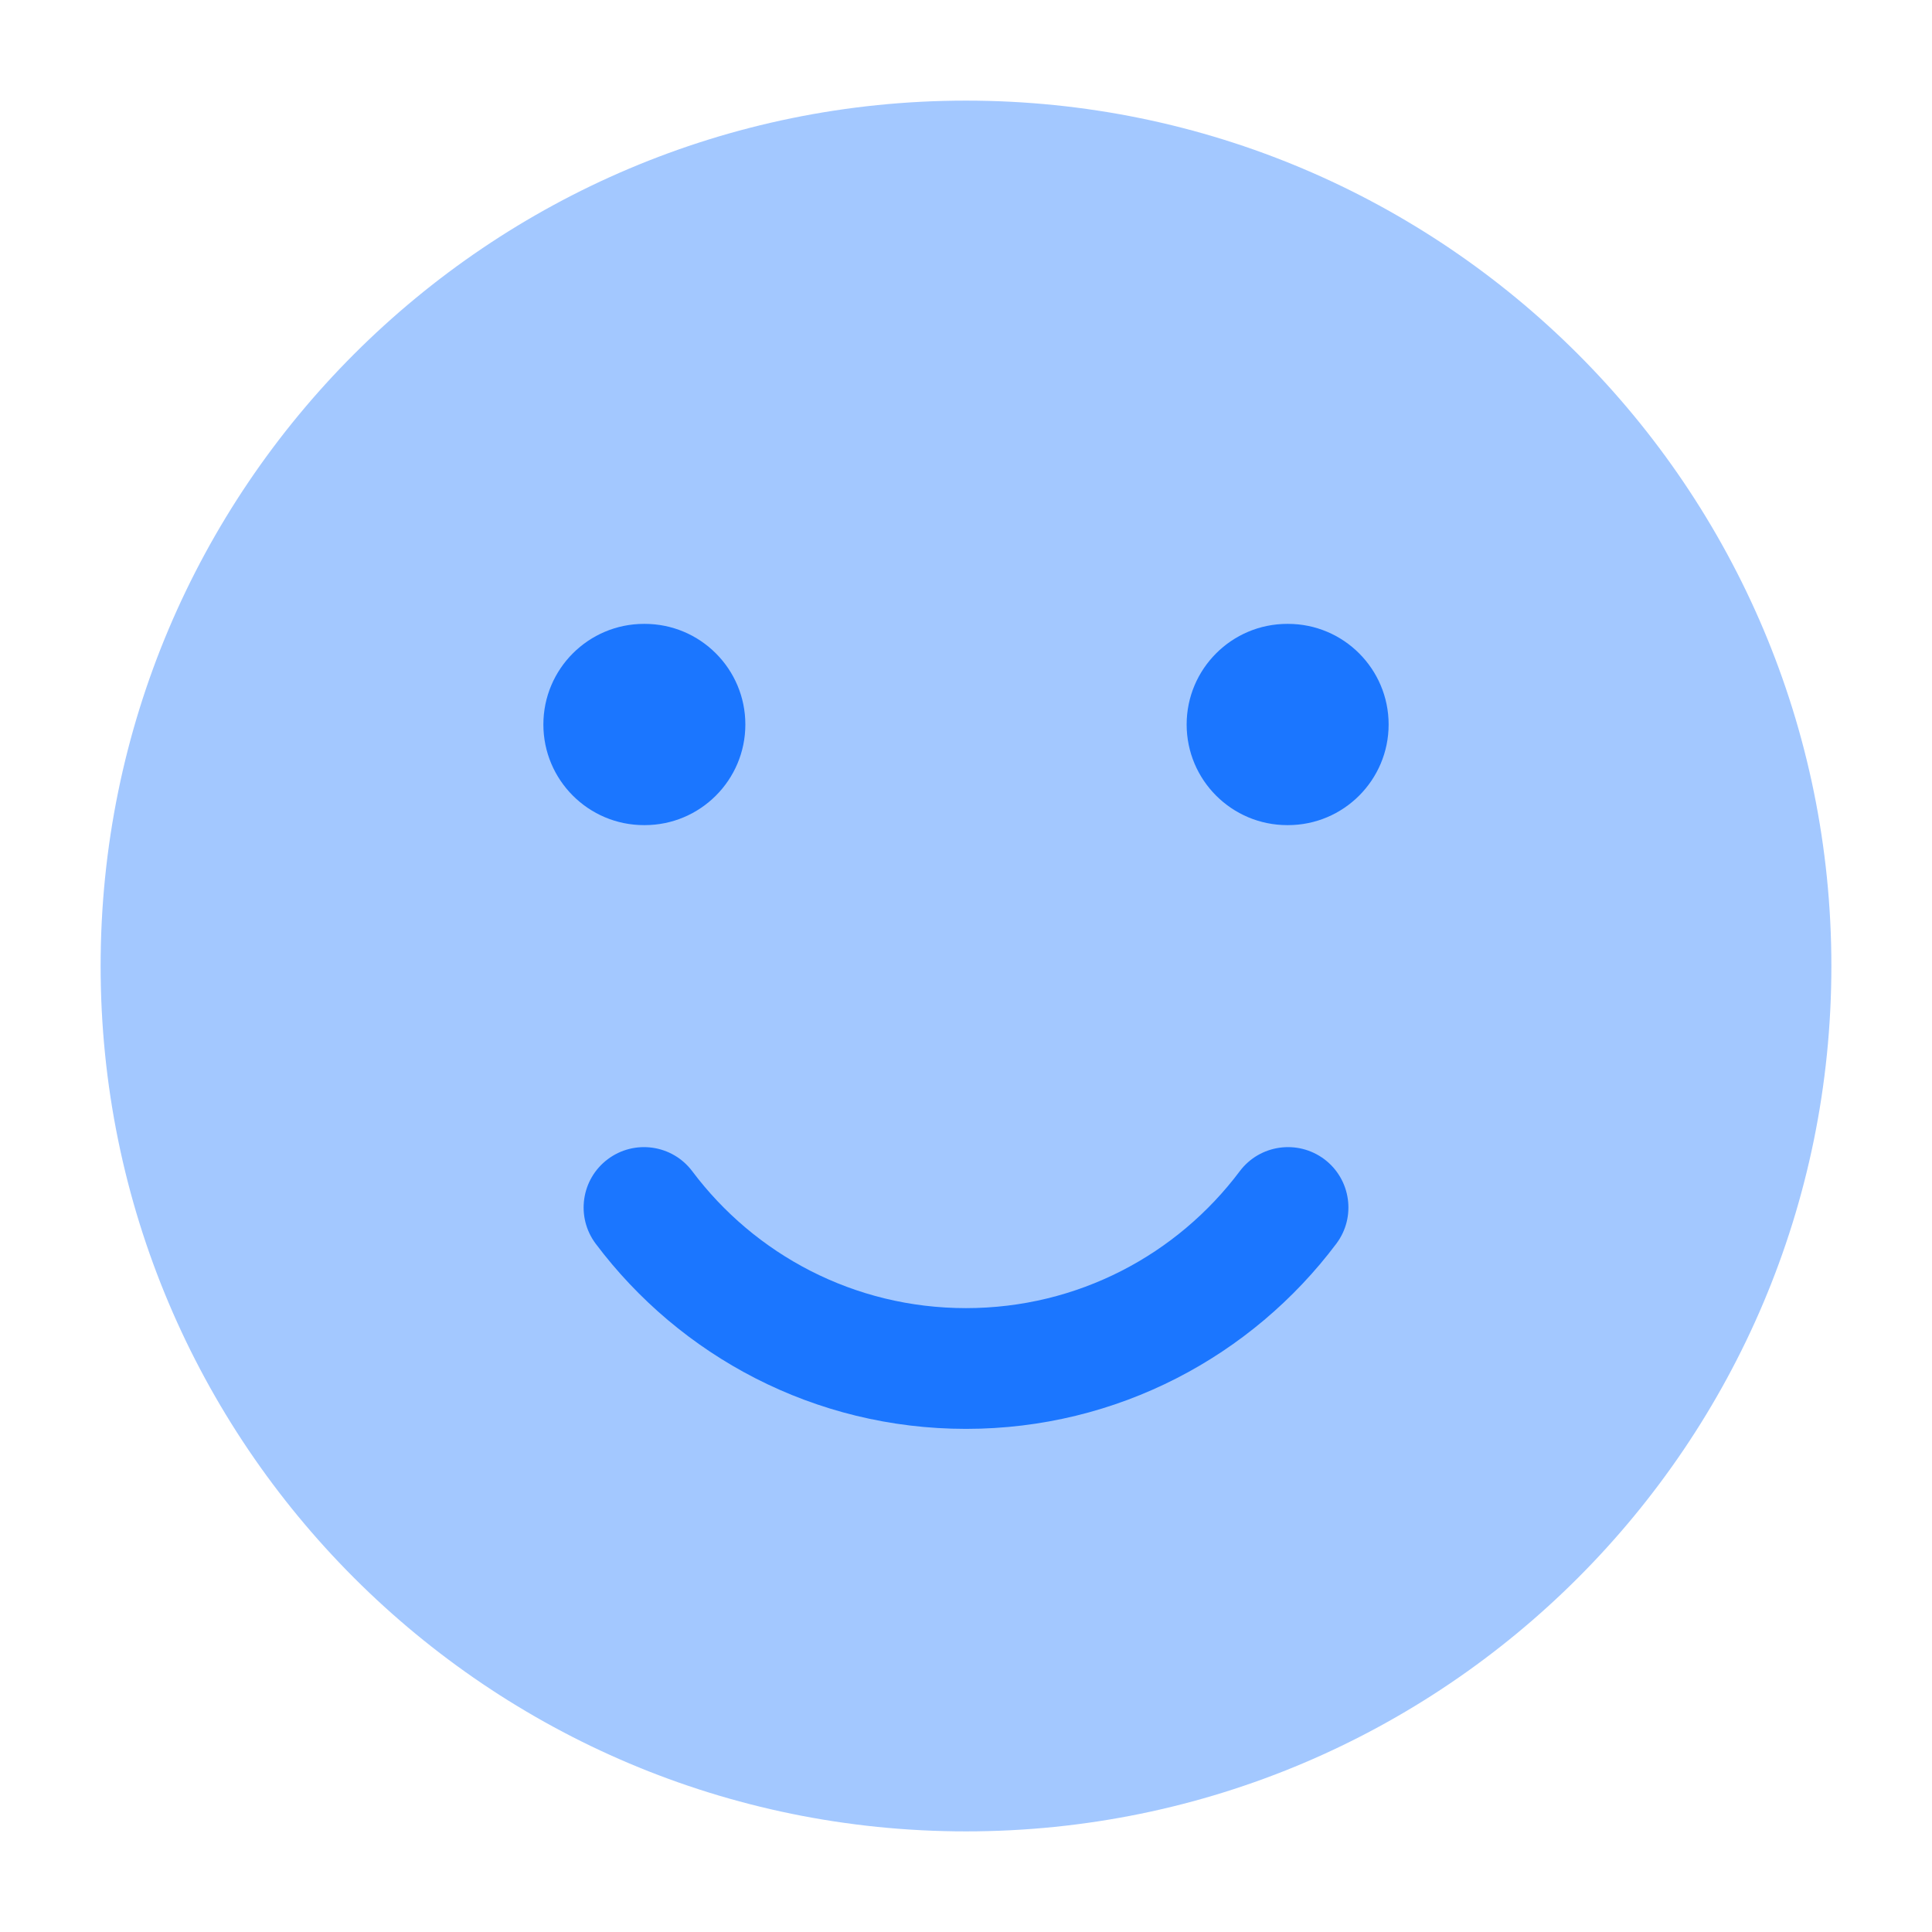
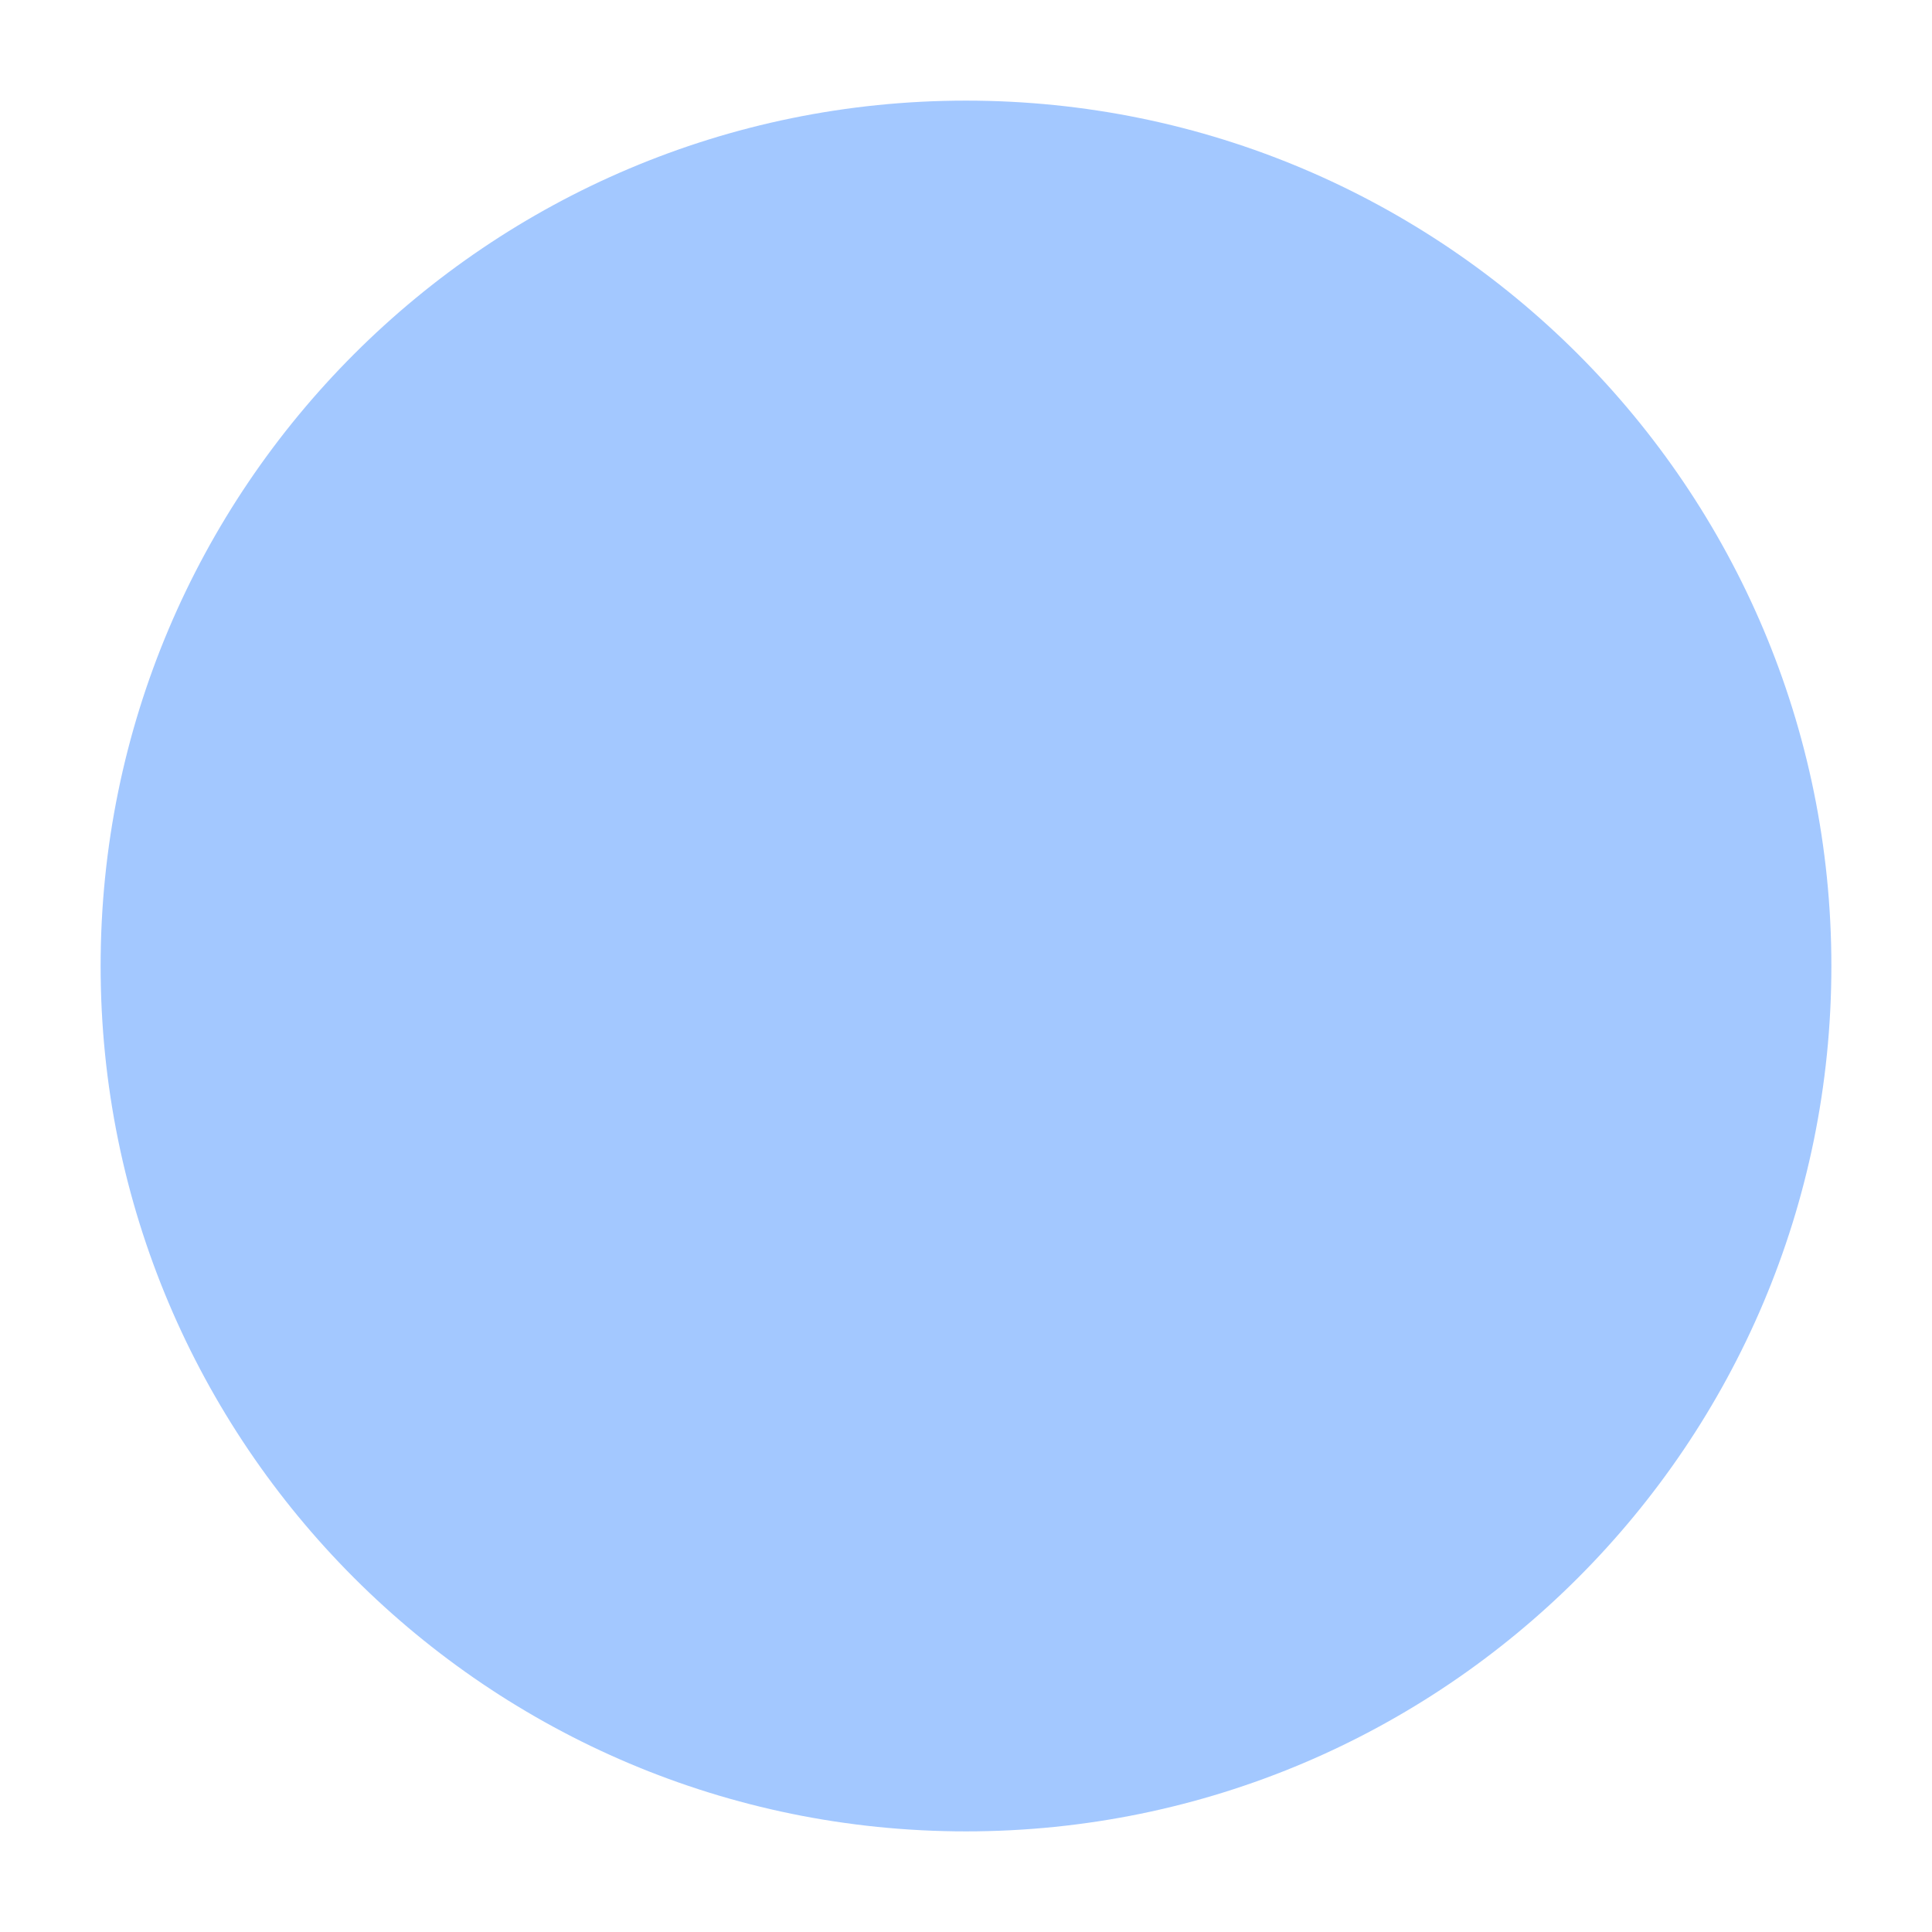
<svg xmlns="http://www.w3.org/2000/svg" viewBox="0 0 24 24" color="#000000" fill="none">
  <path opacity="0.4" d="M1.25 12C1.25 6.063 6.063 1.25 12 1.25C17.937 1.25 22.75 6.063 22.75 12C22.75 17.937 17.937 22.75 12 22.75C6.063 22.75 1.25 17.937 1.25 12Z" fill="#1b76ff" />
-   <path fill-rule="evenodd" clip-rule="evenodd" d="M7.55 14.4C7.881 14.152 8.351 14.218 8.6 14.55C9.376 15.584 10.61 16.25 12 16.25C13.39 16.25 14.624 15.584 15.4 14.55C15.649 14.218 16.119 14.152 16.451 14.4C16.782 14.649 16.849 15.119 16.6 15.45C15.552 16.845 13.882 17.75 12 17.75C10.118 17.75 8.448 16.845 7.4 15.45C7.152 15.119 7.218 14.649 7.55 14.4Z" fill="#1b76ff" />
-   <path fill-rule="evenodd" clip-rule="evenodd" d="M6.75 9C6.75 8.31 7.31 7.75 8 7.75L8.009 7.75C8.699 7.75 9.259 8.31 9.259 9C9.259 9.69 8.699 10.25 8.009 10.25L8 10.25C7.31 10.25 6.75 9.69 6.75 9ZM14.741 9C14.741 8.31 15.301 7.75 15.991 7.75L16 7.75C16.69 7.75 17.25 8.31 17.25 9C17.25 9.69 16.69 10.25 16 10.25L15.991 10.25C15.301 10.25 14.741 9.69 14.741 9Z" fill="#1b76ff" />
</svg>